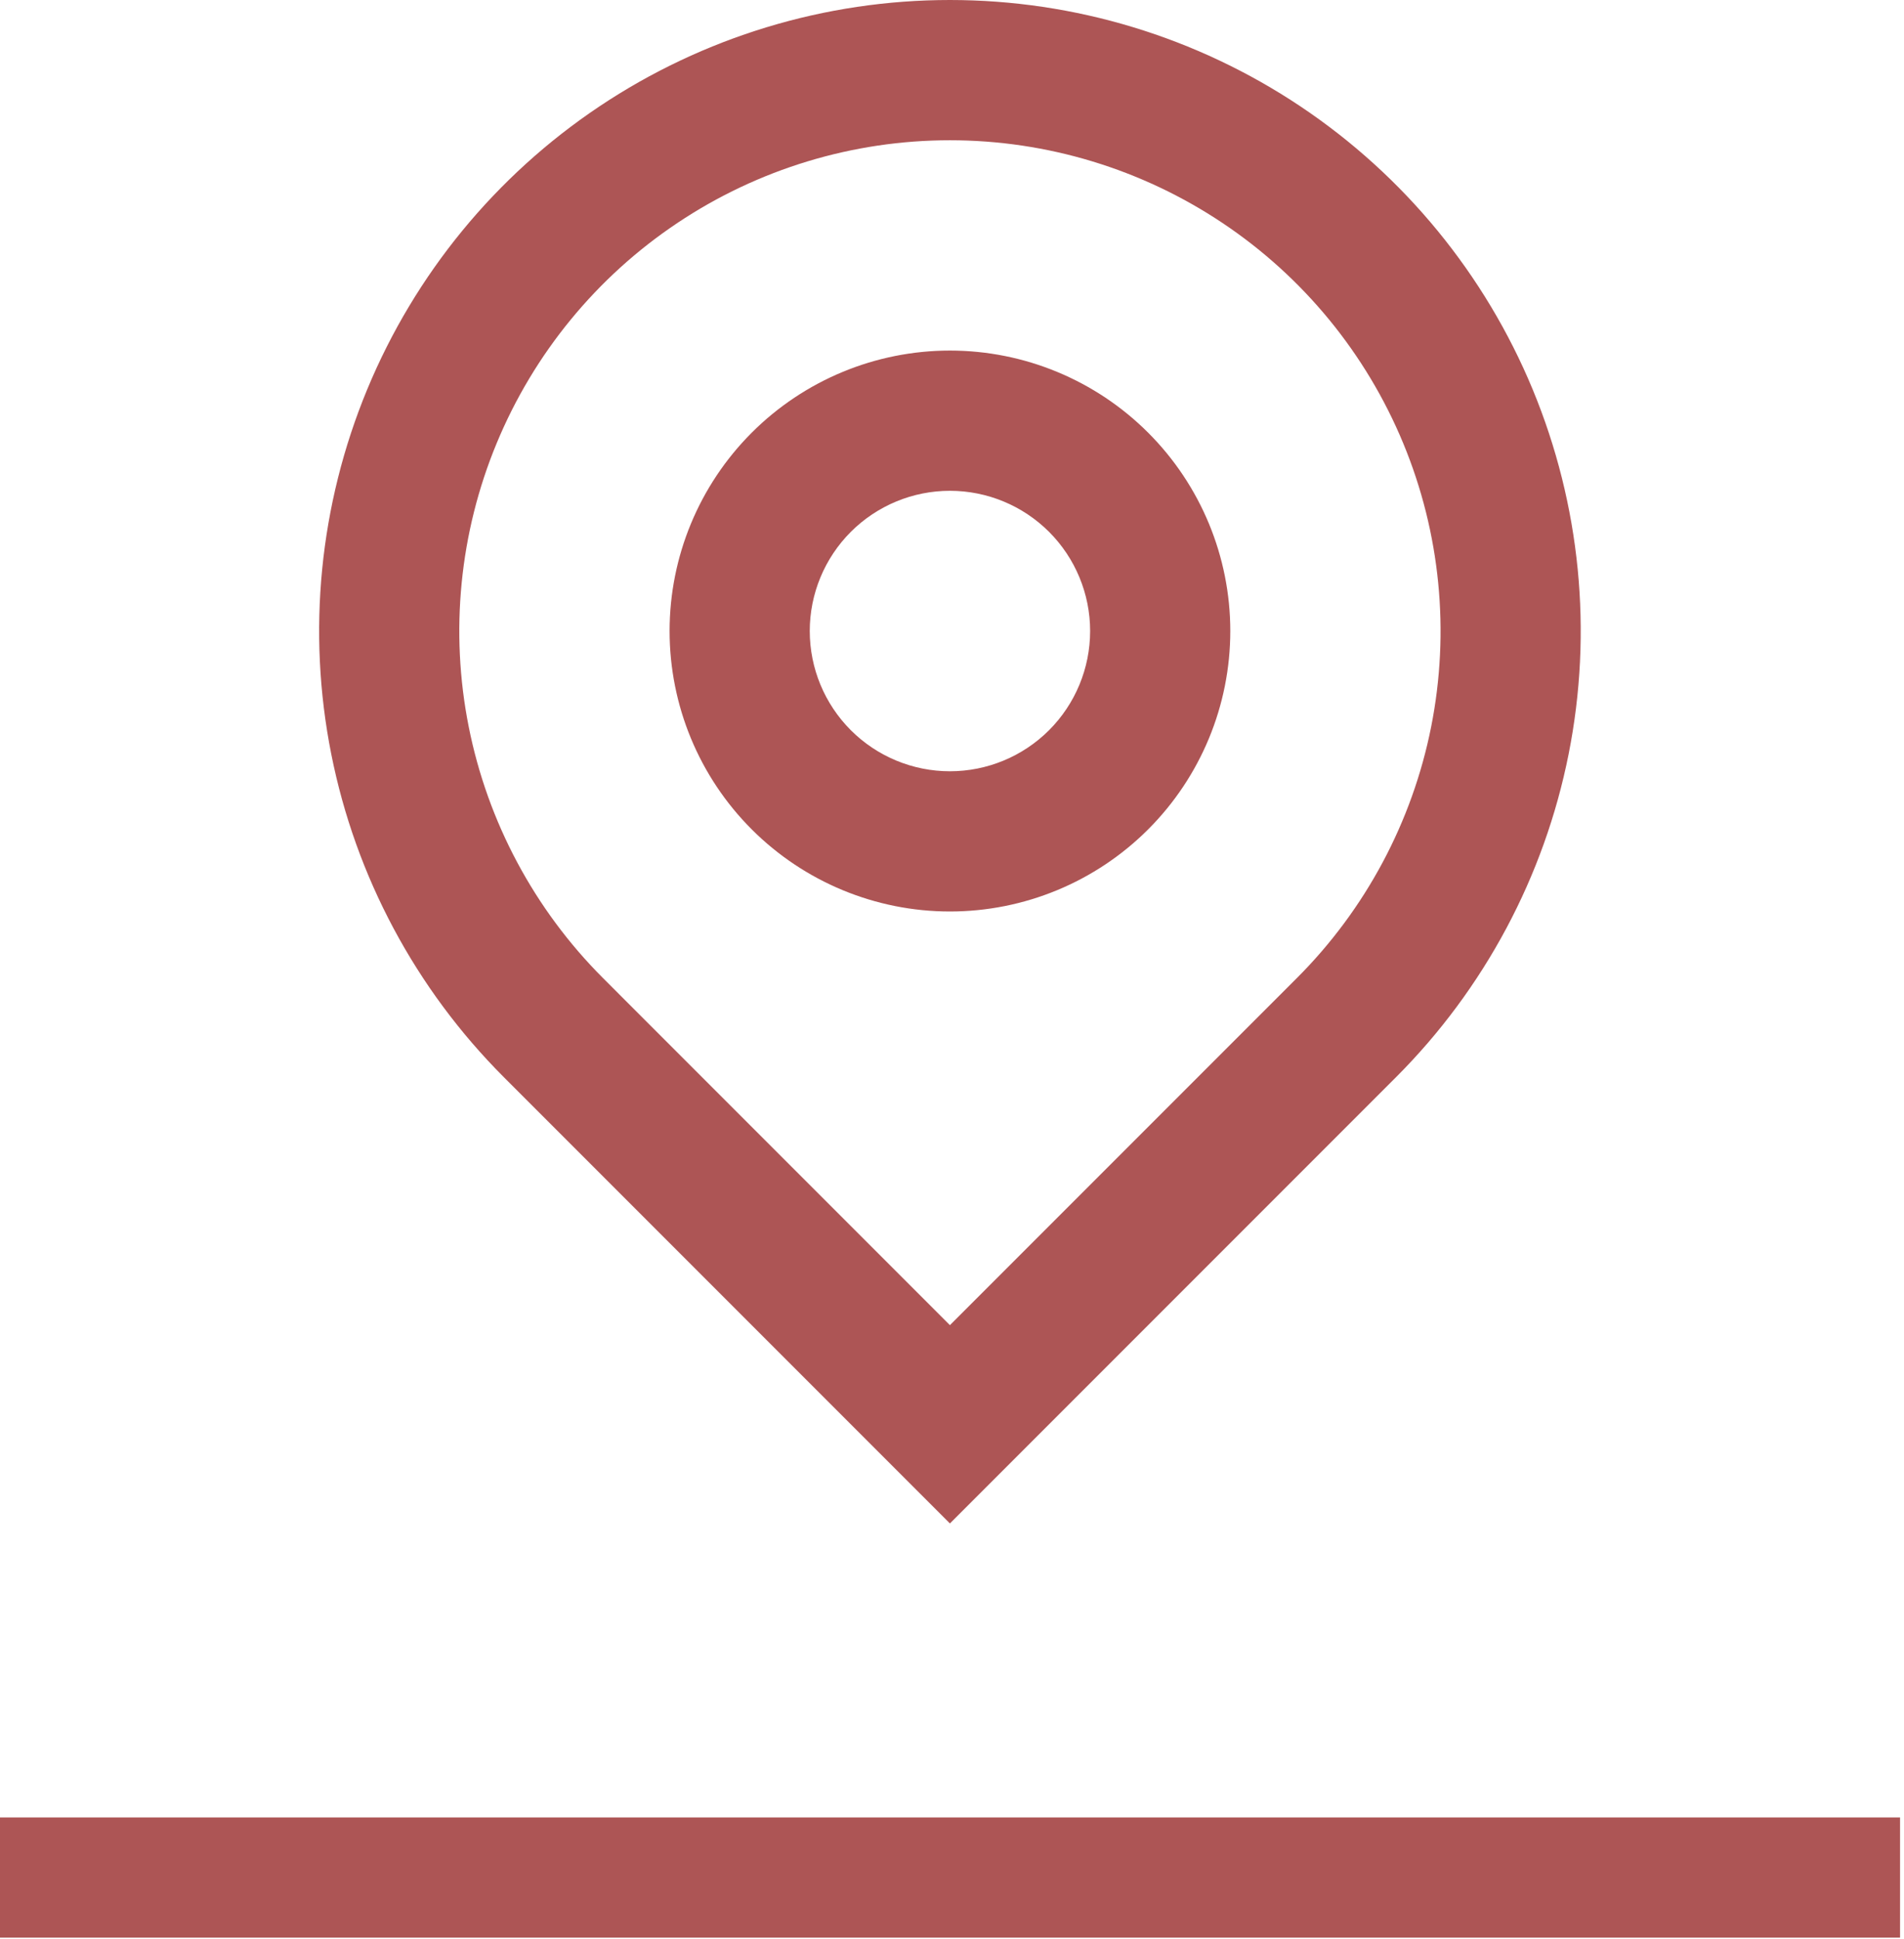
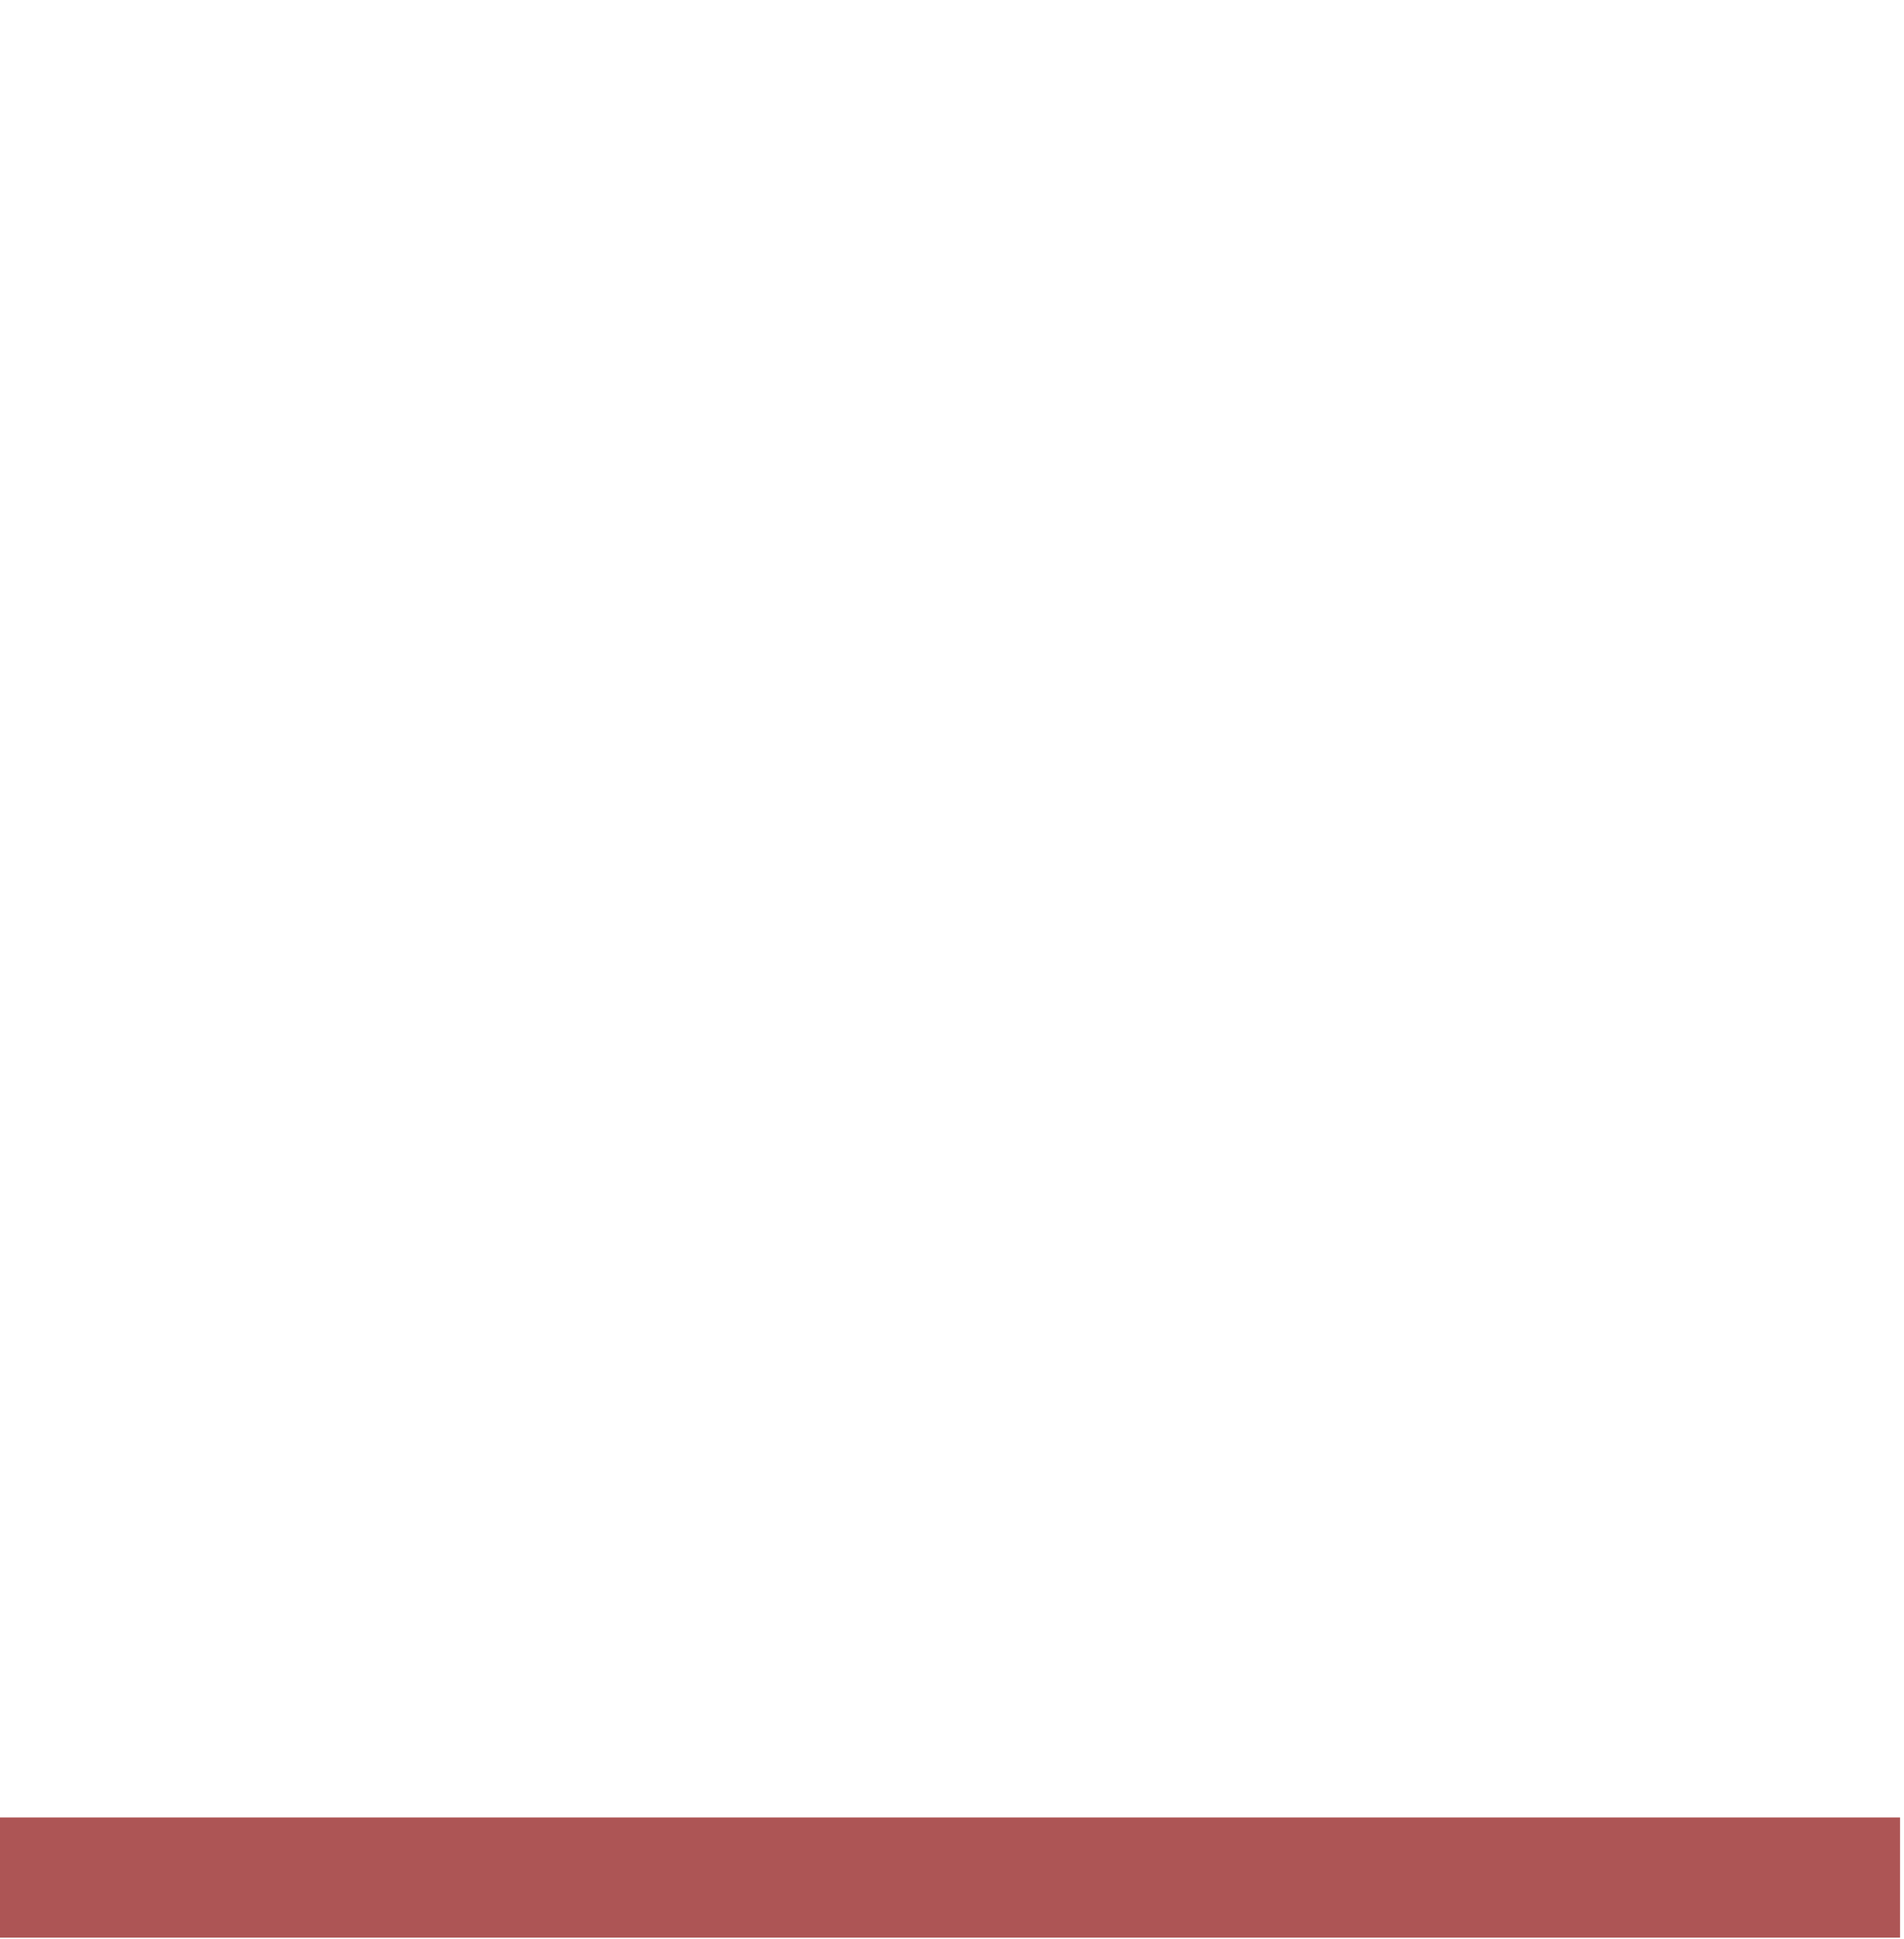
<svg xmlns="http://www.w3.org/2000/svg" width="55" height="56" viewBox="0 0 55 56" fill="none">
  <rect y="52.48" width="54.886" height="3.471" fill="#AD5555" />
-   <path d="M27.44 38.265L37.462 28.243C39.444 26.261 40.794 23.736 41.341 20.987C41.887 18.238 41.607 15.388 40.534 12.799C39.461 10.209 37.645 7.996 35.314 6.439C32.983 4.881 30.243 4.05 27.44 4.05C24.637 4.05 21.897 4.881 19.567 6.439C17.236 7.996 15.42 10.209 14.347 12.799C13.274 15.388 12.993 18.238 13.54 20.987C14.087 23.736 15.437 26.261 17.419 28.243L27.44 38.265ZM27.44 43.991L14.556 31.106C12.007 28.558 10.272 25.311 9.569 21.776C8.866 18.242 9.227 14.578 10.606 11.248C11.985 7.919 14.32 5.073 17.317 3.071C20.314 1.069 23.837 0 27.44 0C31.044 0 34.567 1.069 37.564 3.071C40.56 5.073 42.896 7.919 44.275 11.248C45.654 14.578 46.015 18.242 45.312 21.776C44.609 25.311 42.873 28.558 40.325 31.106L27.44 43.991ZM27.44 22.271C28.514 22.271 29.544 21.844 30.304 21.085C31.063 20.325 31.49 19.295 31.49 18.221C31.49 17.148 31.063 16.118 30.304 15.358C29.544 14.599 28.514 14.172 27.44 14.172C26.366 14.172 25.337 14.599 24.577 15.358C23.818 16.118 23.391 17.148 23.391 18.221C23.391 19.295 23.818 20.325 24.577 21.085C25.337 21.844 26.366 22.271 27.44 22.271ZM27.44 26.32C25.293 26.32 23.233 25.467 21.714 23.948C20.195 22.429 19.342 20.369 19.342 18.221C19.342 16.074 20.195 14.014 21.714 12.495C23.233 10.976 25.293 10.123 27.44 10.123C29.588 10.123 31.648 10.976 33.167 12.495C34.686 14.014 35.539 16.074 35.539 18.221C35.539 20.369 34.686 22.429 33.167 23.948C31.648 25.467 29.588 26.32 27.44 26.32Z" fill="#AD5555" />
</svg>